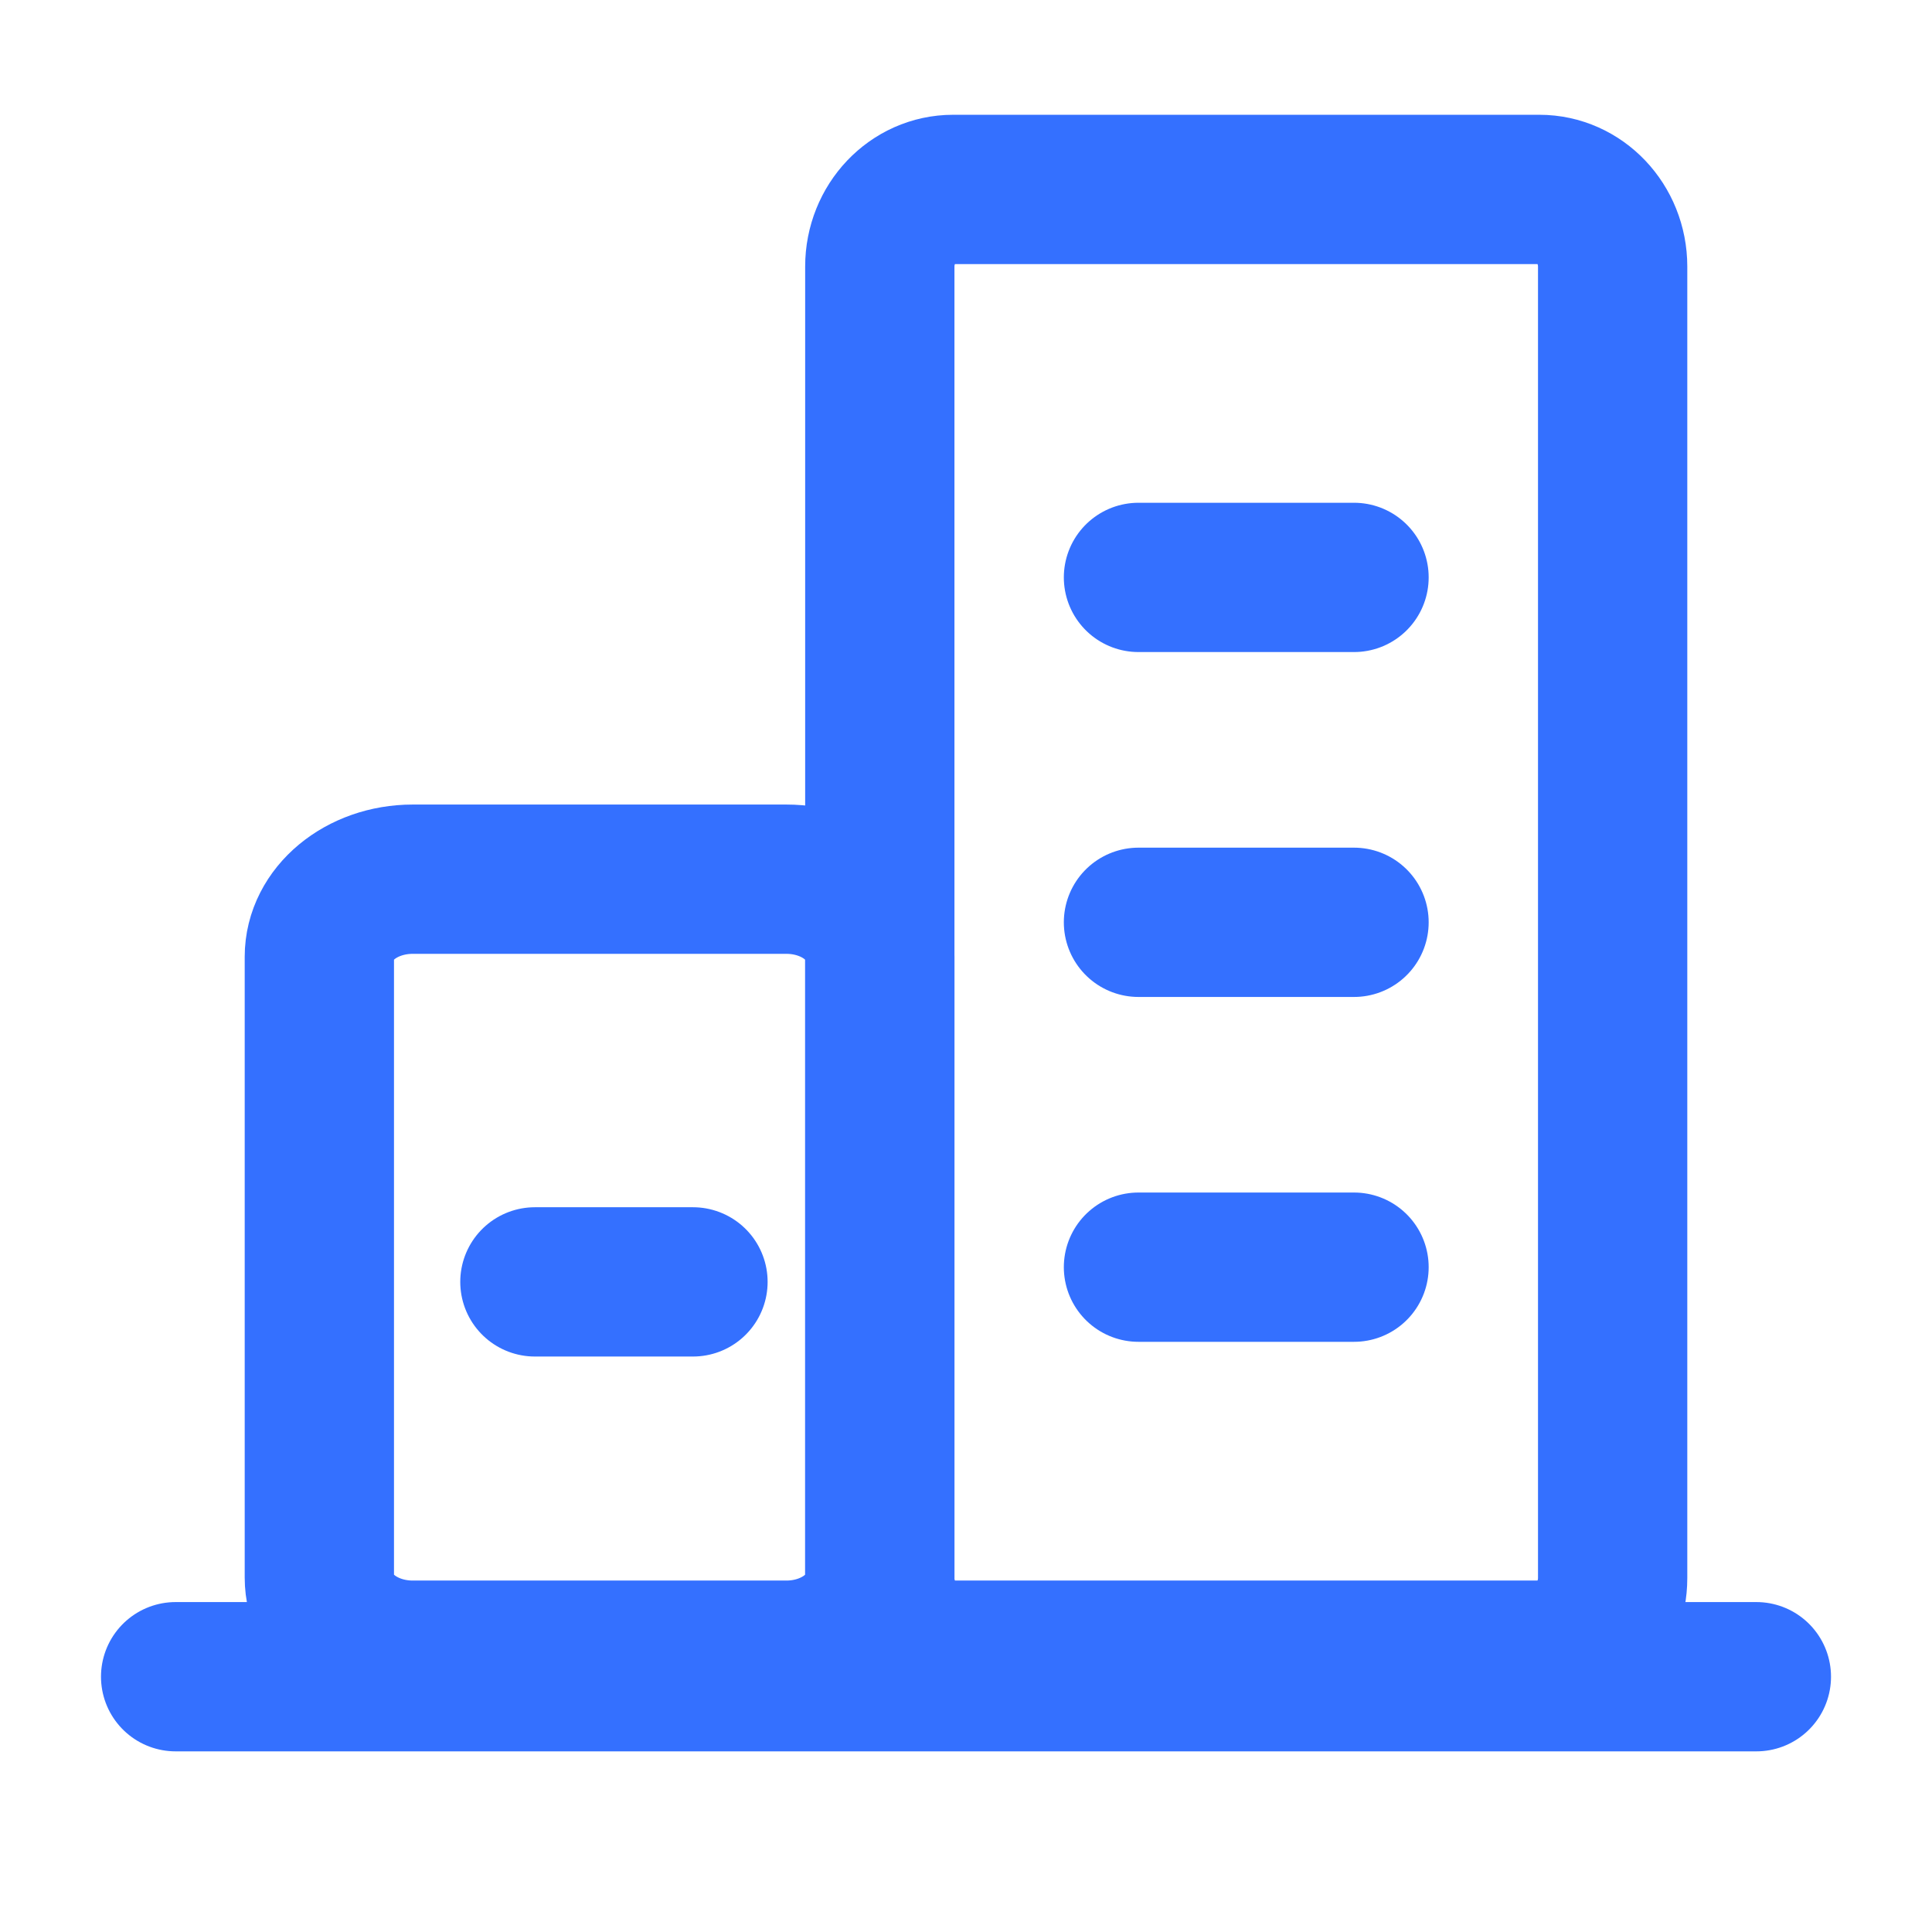
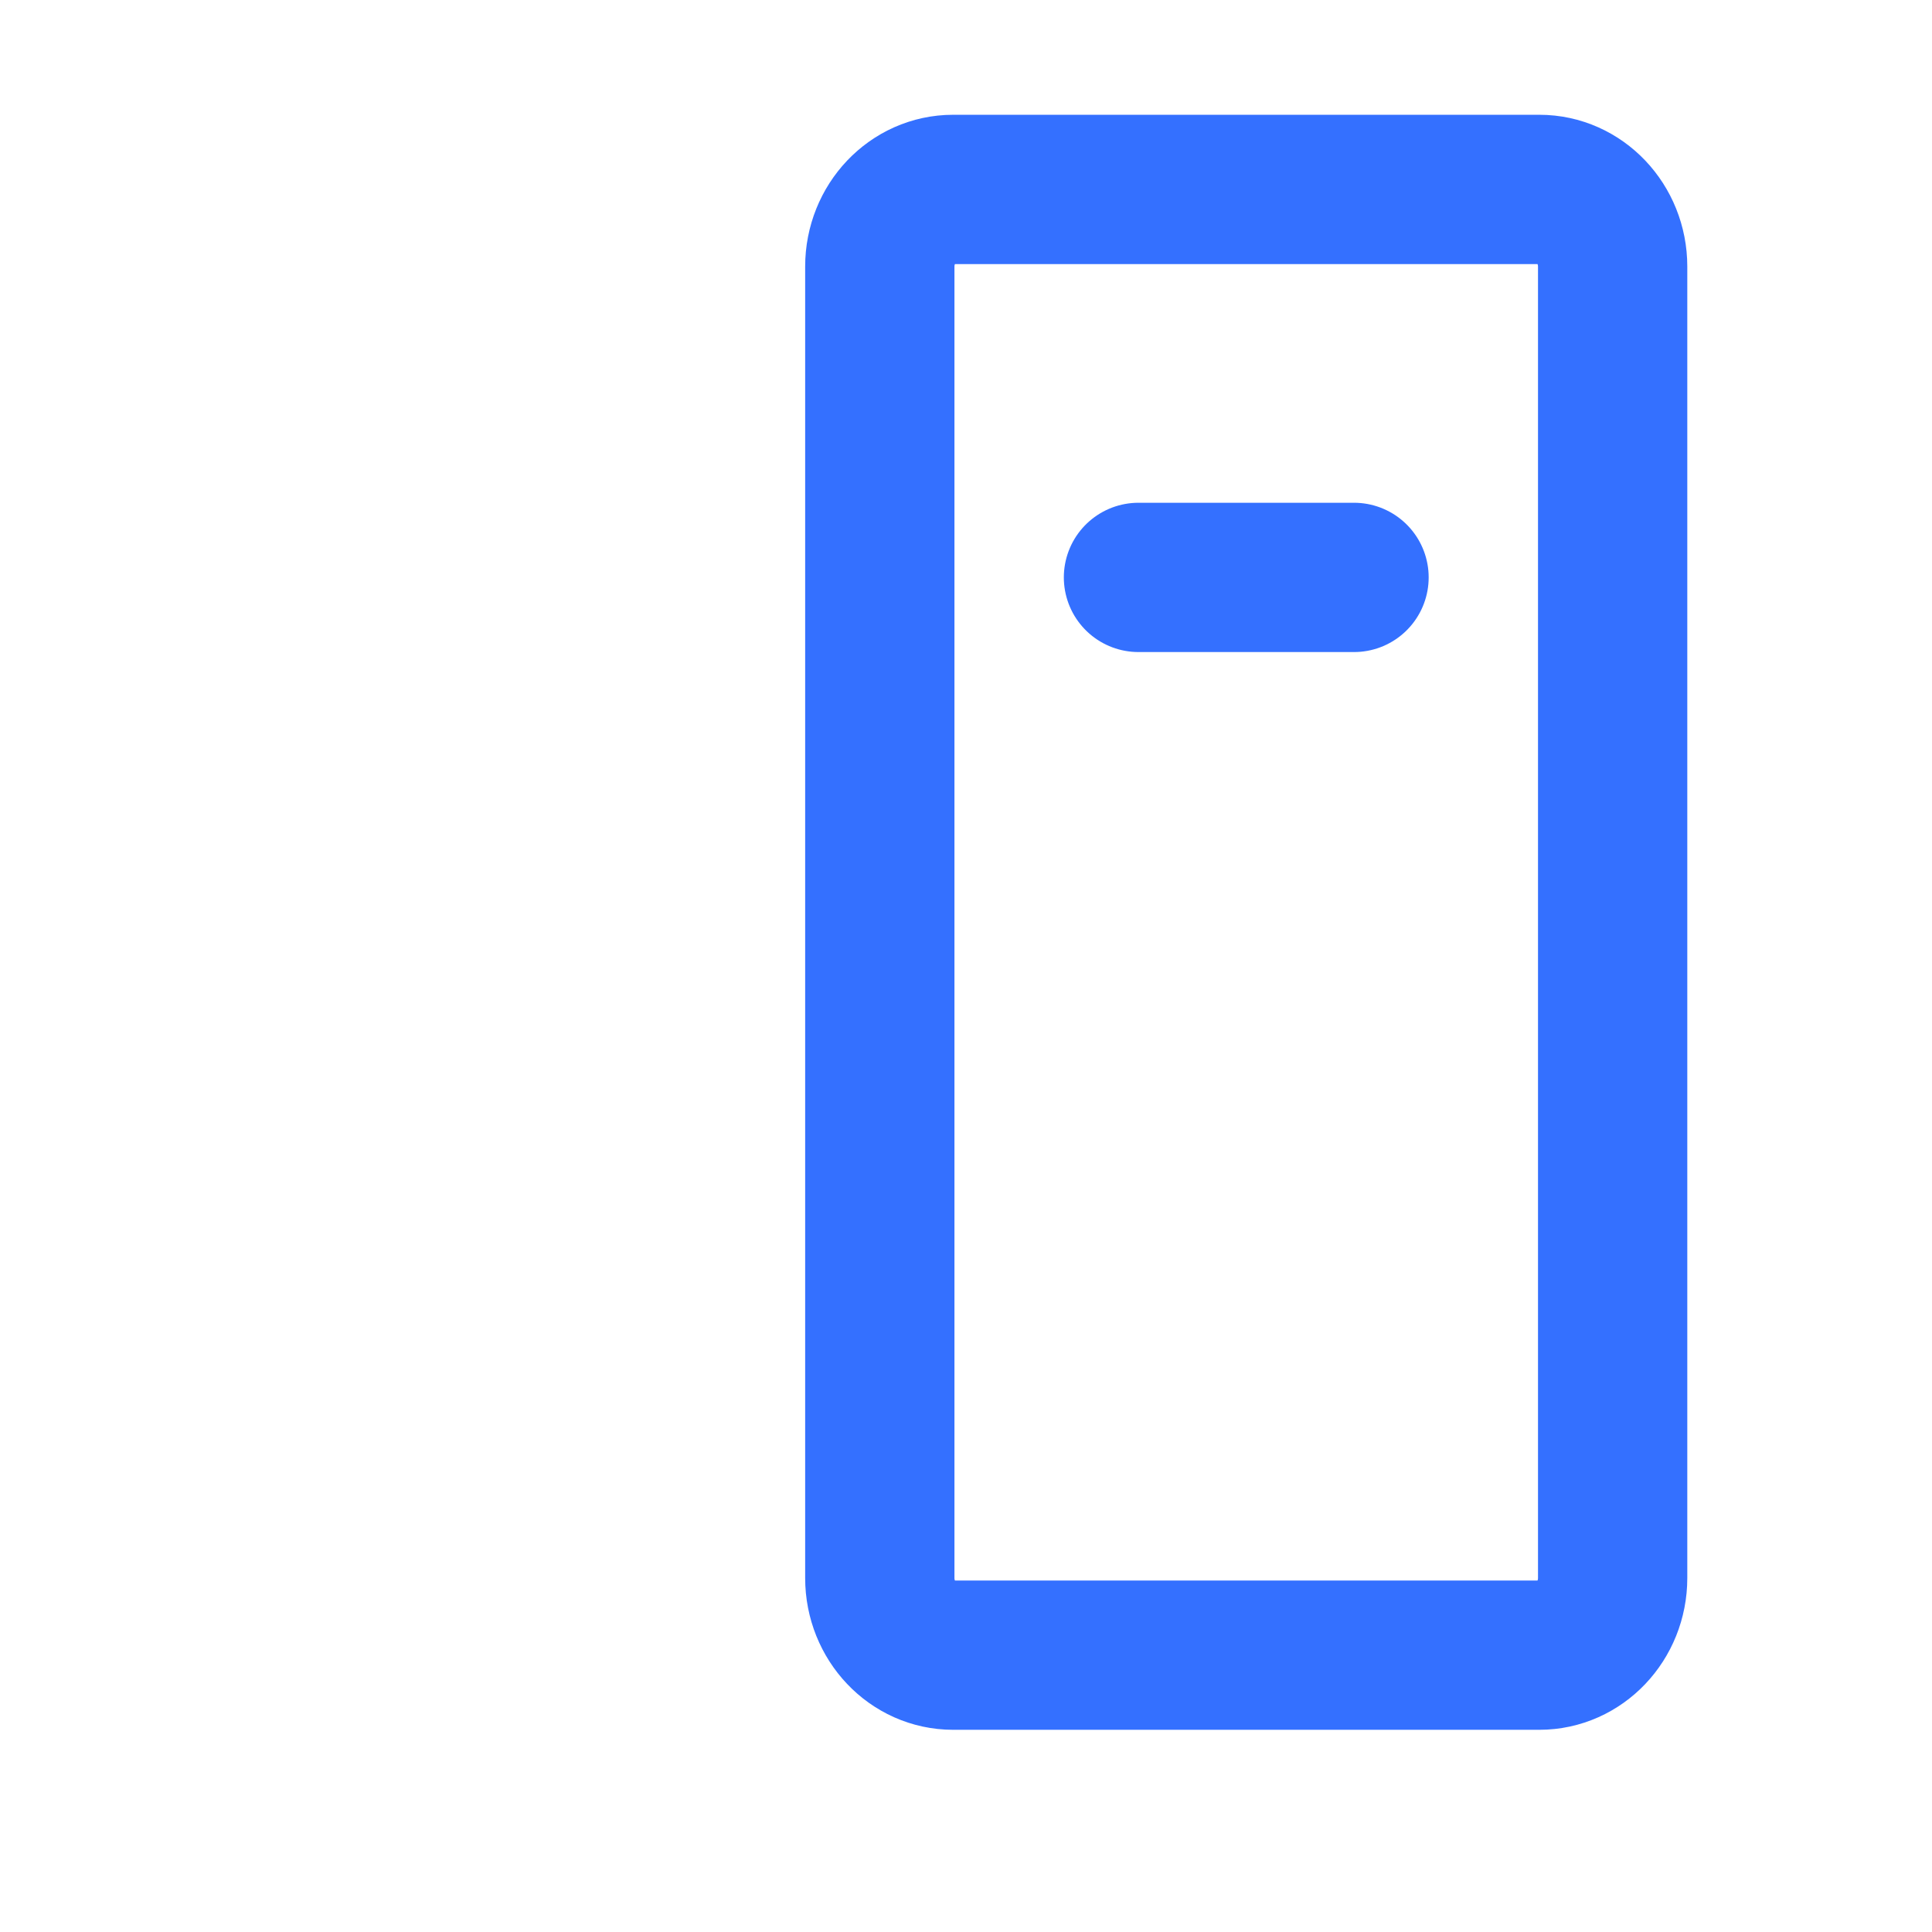
<svg xmlns="http://www.w3.org/2000/svg" width="44" height="44" viewBox="0 0 44 44" fill="none">
  <g id="ä¼ä¸">
-     <path id="Vector" d="M4 38.186H40" stroke="#3470FF" stroke-width="3.4" stroke-linecap="round" stroke-linejoin="round" />
-     <path id="Vector_2" d="M17.909 20.023H9.4C8.225 20.023 7.273 20.814 7.273 21.79V35.928C7.273 36.904 8.225 37.696 9.4 37.696H17.909C19.084 37.696 20.037 36.904 20.037 35.928V21.79C20.037 20.814 19.084 20.023 17.909 20.023Z" stroke="#3470FF" stroke-width="3.4" stroke-linejoin="round" />
    <path id="Vector_3" d="M35.058 4.314H21.706C20.784 4.314 20.037 5.1 20.037 6.071V35.938C20.037 36.909 20.784 37.695 21.706 37.695H35.058C35.98 37.695 36.727 36.909 36.727 35.938V6.071C36.727 5.1 35.98 4.314 35.058 4.314Z" stroke="#3470FF" stroke-width="3.4" stroke-linejoin="round" />
-     <path id="Vector_4" d="M25.928 28.859H30.837" stroke="#3470FF" stroke-width="3.4" stroke-linecap="round" stroke-linejoin="round" />
-     <path id="Vector_5" d="M12.182 29.194H15.782" stroke="#3470FF" stroke-width="3.4" stroke-linecap="round" stroke-linejoin="round" />
-     <path id="Vector_6" d="M25.928 21.005H30.837" stroke="#3470FF" stroke-width="3.4" stroke-linecap="round" stroke-linejoin="round" />
    <path id="Vector_7" d="M25.928 13.15H30.837" stroke="#3470FF" stroke-width="3.4" stroke-linecap="round" stroke-linejoin="round" />
  </g>
</svg>